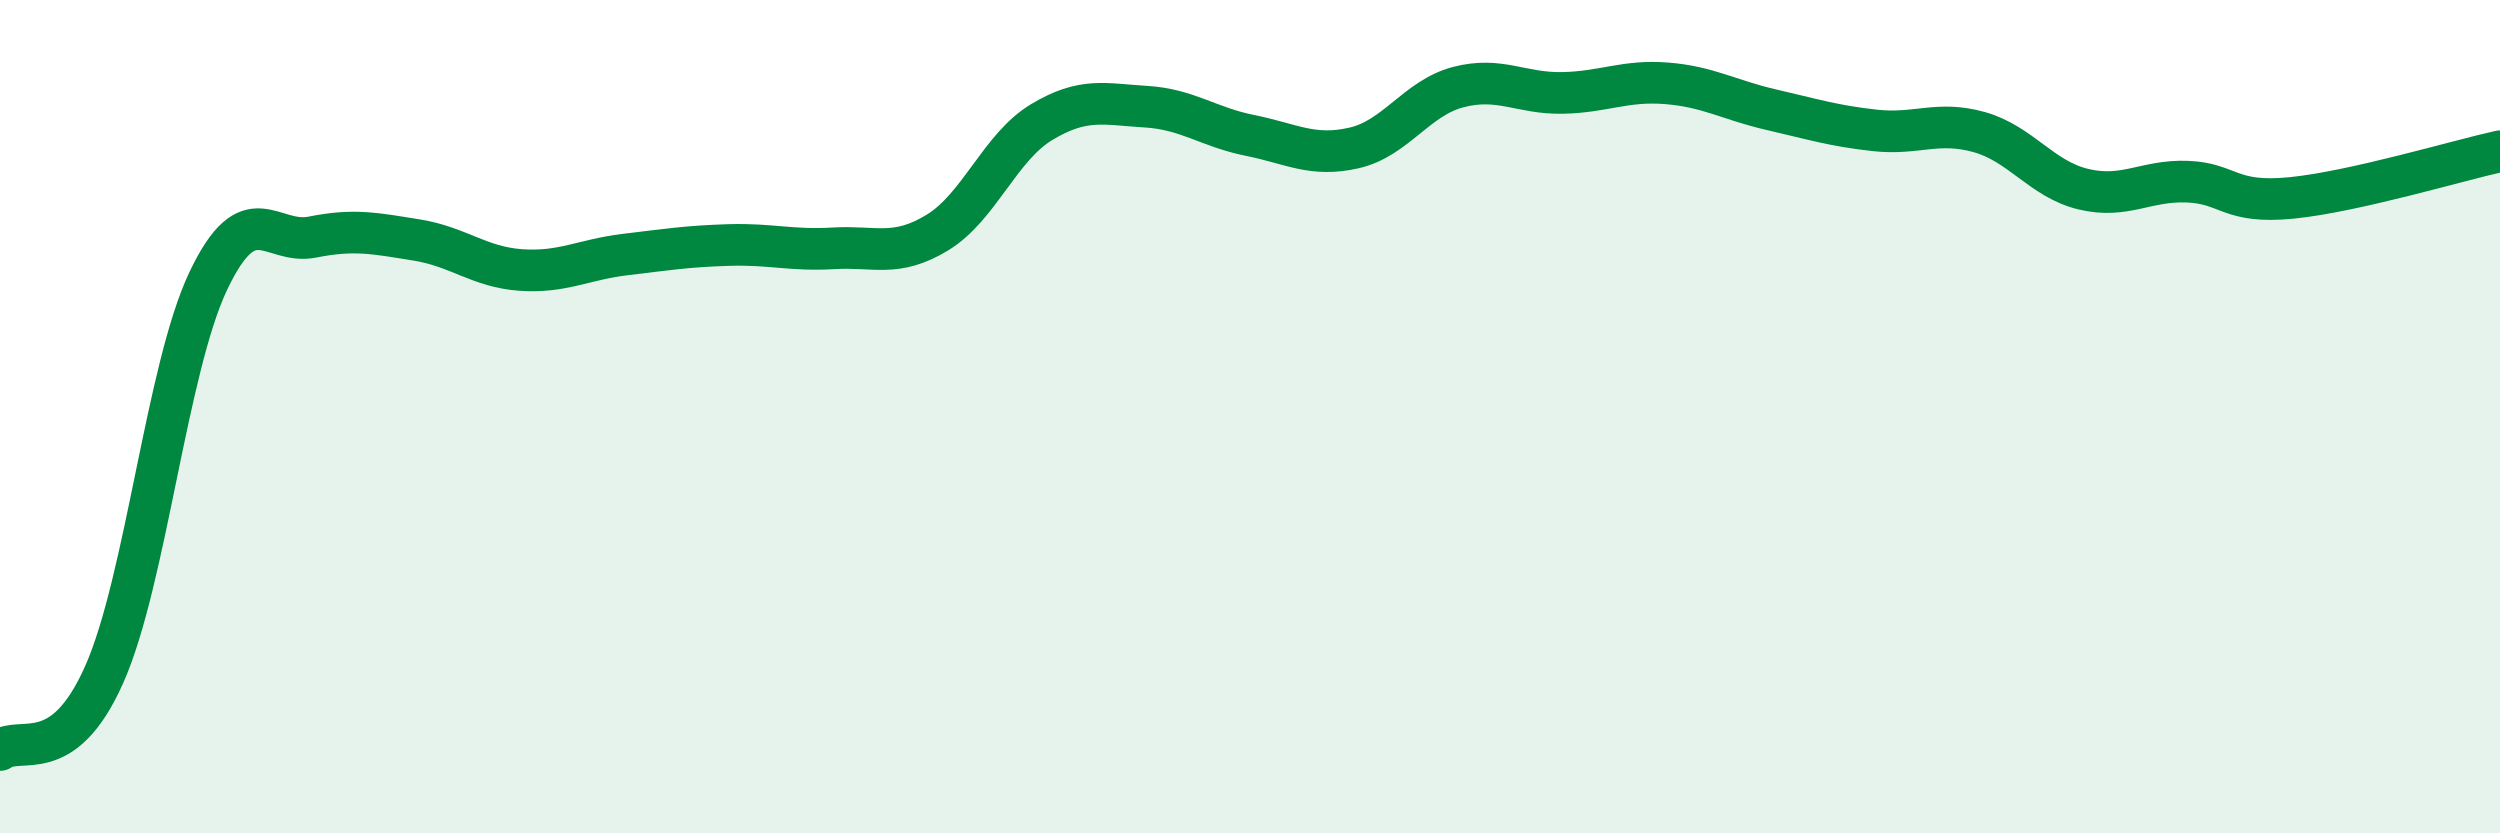
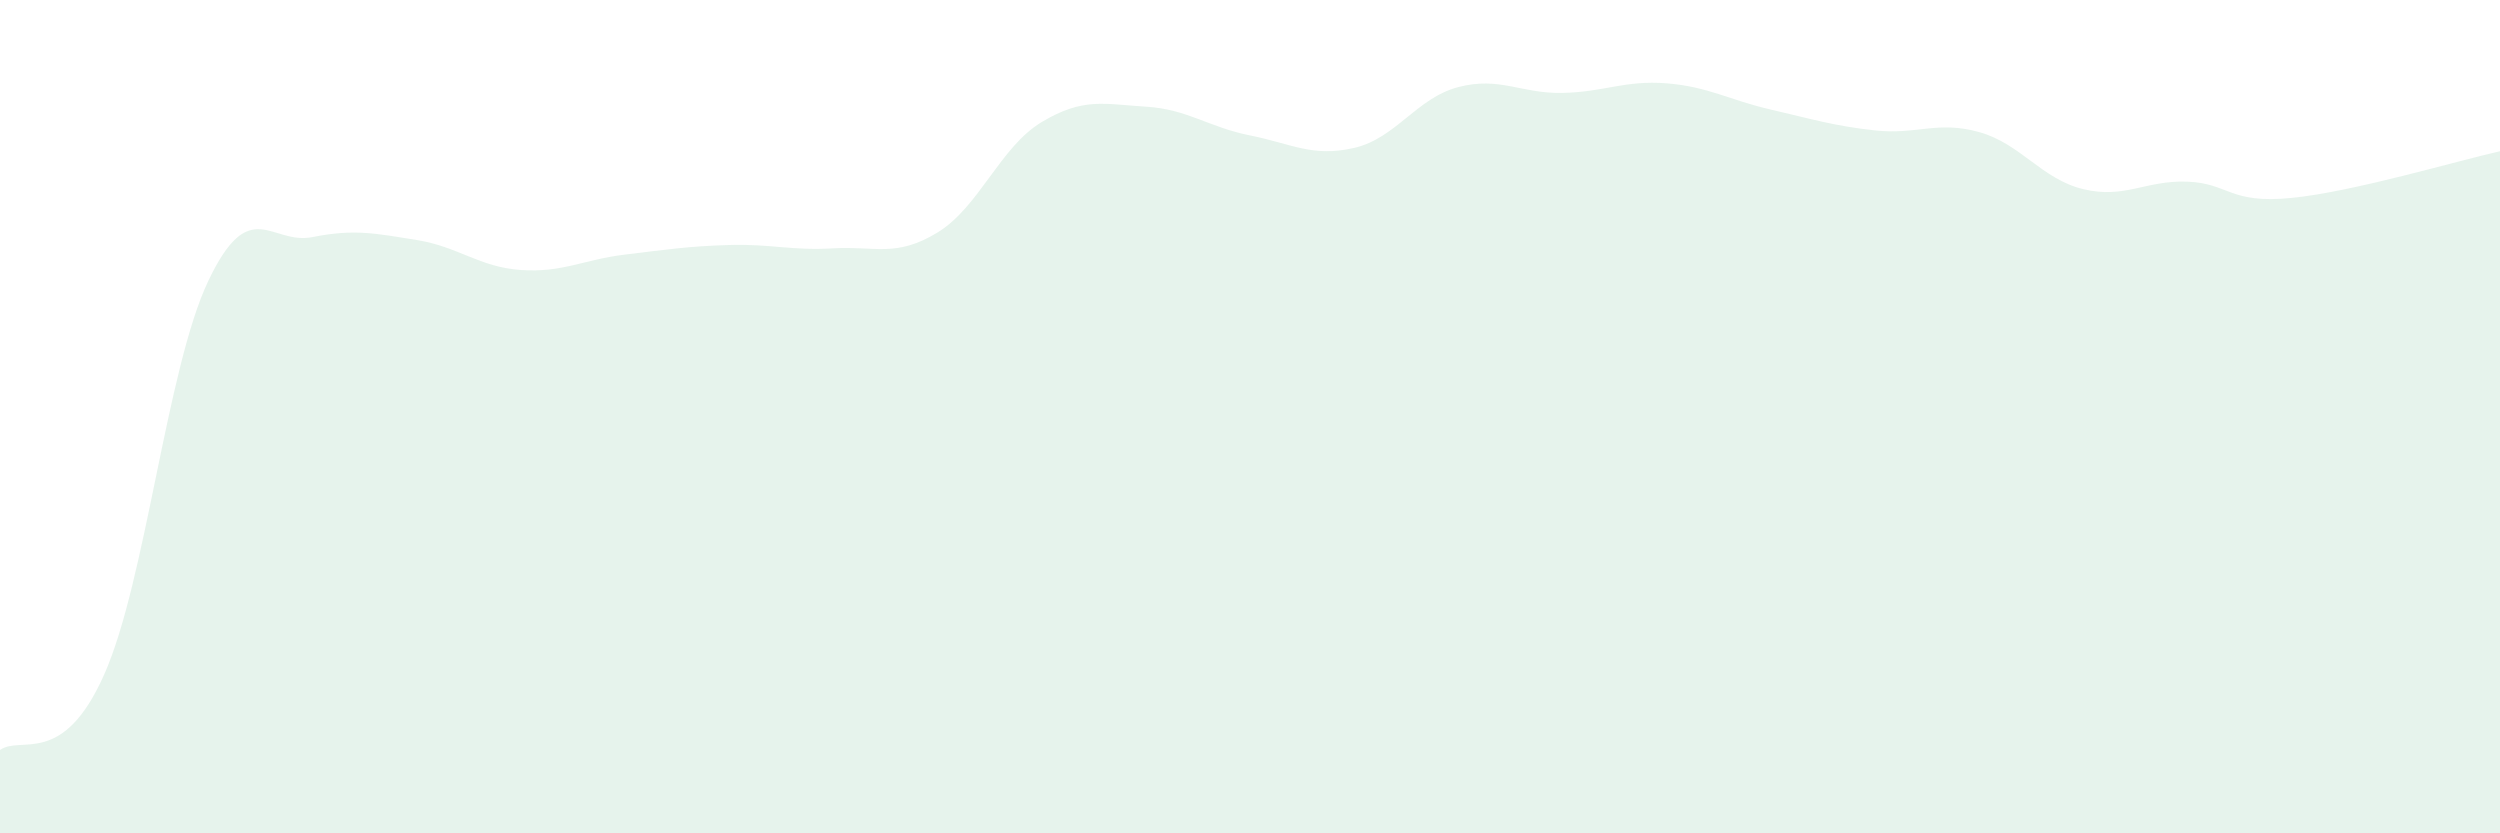
<svg xmlns="http://www.w3.org/2000/svg" width="60" height="20" viewBox="0 0 60 20">
  <path d="M 0,18 C 0.5,17.64 1.5,18.44 2.5,16.19 C 3.5,13.94 4,8.84 5,6.74 C 6,4.64 6.5,5.89 7.5,5.69 C 8.5,5.49 9,5.6 10,5.76 C 11,5.92 11.5,6.41 12.5,6.48 C 13.5,6.55 14,6.23 15,6.11 C 16,5.99 16.5,5.91 17.5,5.88 C 18.5,5.85 19,6.02 20,5.96 C 21,5.9 21.5,6.19 22.5,5.58 C 23.5,4.97 24,3.53 25,2.93 C 26,2.33 26.5,2.5 27.5,2.56 C 28.5,2.62 29,3.05 30,3.25 C 31,3.45 31.5,3.78 32.5,3.55 C 33.5,3.32 34,2.35 35,2.09 C 36,1.83 36.5,2.25 37.5,2.23 C 38.5,2.21 39,1.92 40,2 C 41,2.08 41.5,2.4 42.5,2.63 C 43.5,2.86 44,3.02 45,3.13 C 46,3.24 46.5,2.89 47.5,3.17 C 48.5,3.45 49,4.3 50,4.54 C 51,4.78 51.5,4.32 52.5,4.36 C 53.5,4.4 53.5,4.9 55,4.75 C 56.5,4.6 59,3.85 60,3.63L60 20L0 20Z" fill="#008740" opacity="0.1" stroke-linecap="round" stroke-linejoin="round" />
-   <path d="M 0,18 C 0.5,17.64 1.5,18.44 2.5,16.19 C 3.5,13.94 4,8.84 5,6.74 C 6,4.64 6.5,5.89 7.5,5.69 C 8.5,5.49 9,5.6 10,5.76 C 11,5.92 11.5,6.41 12.5,6.48 C 13.5,6.55 14,6.23 15,6.11 C 16,5.99 16.5,5.91 17.5,5.88 C 18.5,5.85 19,6.02 20,5.96 C 21,5.9 21.5,6.19 22.5,5.58 C 23.5,4.97 24,3.53 25,2.93 C 26,2.33 26.5,2.5 27.5,2.56 C 28.5,2.62 29,3.05 30,3.25 C 31,3.45 31.5,3.78 32.5,3.55 C 33.5,3.32 34,2.35 35,2.09 C 36,1.83 36.5,2.25 37.5,2.23 C 38.5,2.21 39,1.92 40,2 C 41,2.08 41.5,2.4 42.5,2.63 C 43.5,2.86 44,3.02 45,3.13 C 46,3.24 46.5,2.89 47.5,3.17 C 48.5,3.45 49,4.3 50,4.54 C 51,4.78 51.5,4.32 52.5,4.36 C 53.5,4.4 53.5,4.9 55,4.75 C 56.5,4.6 59,3.85 60,3.63" stroke="#008740" stroke-width="1" fill="none" stroke-linecap="round" stroke-linejoin="round" />
</svg>